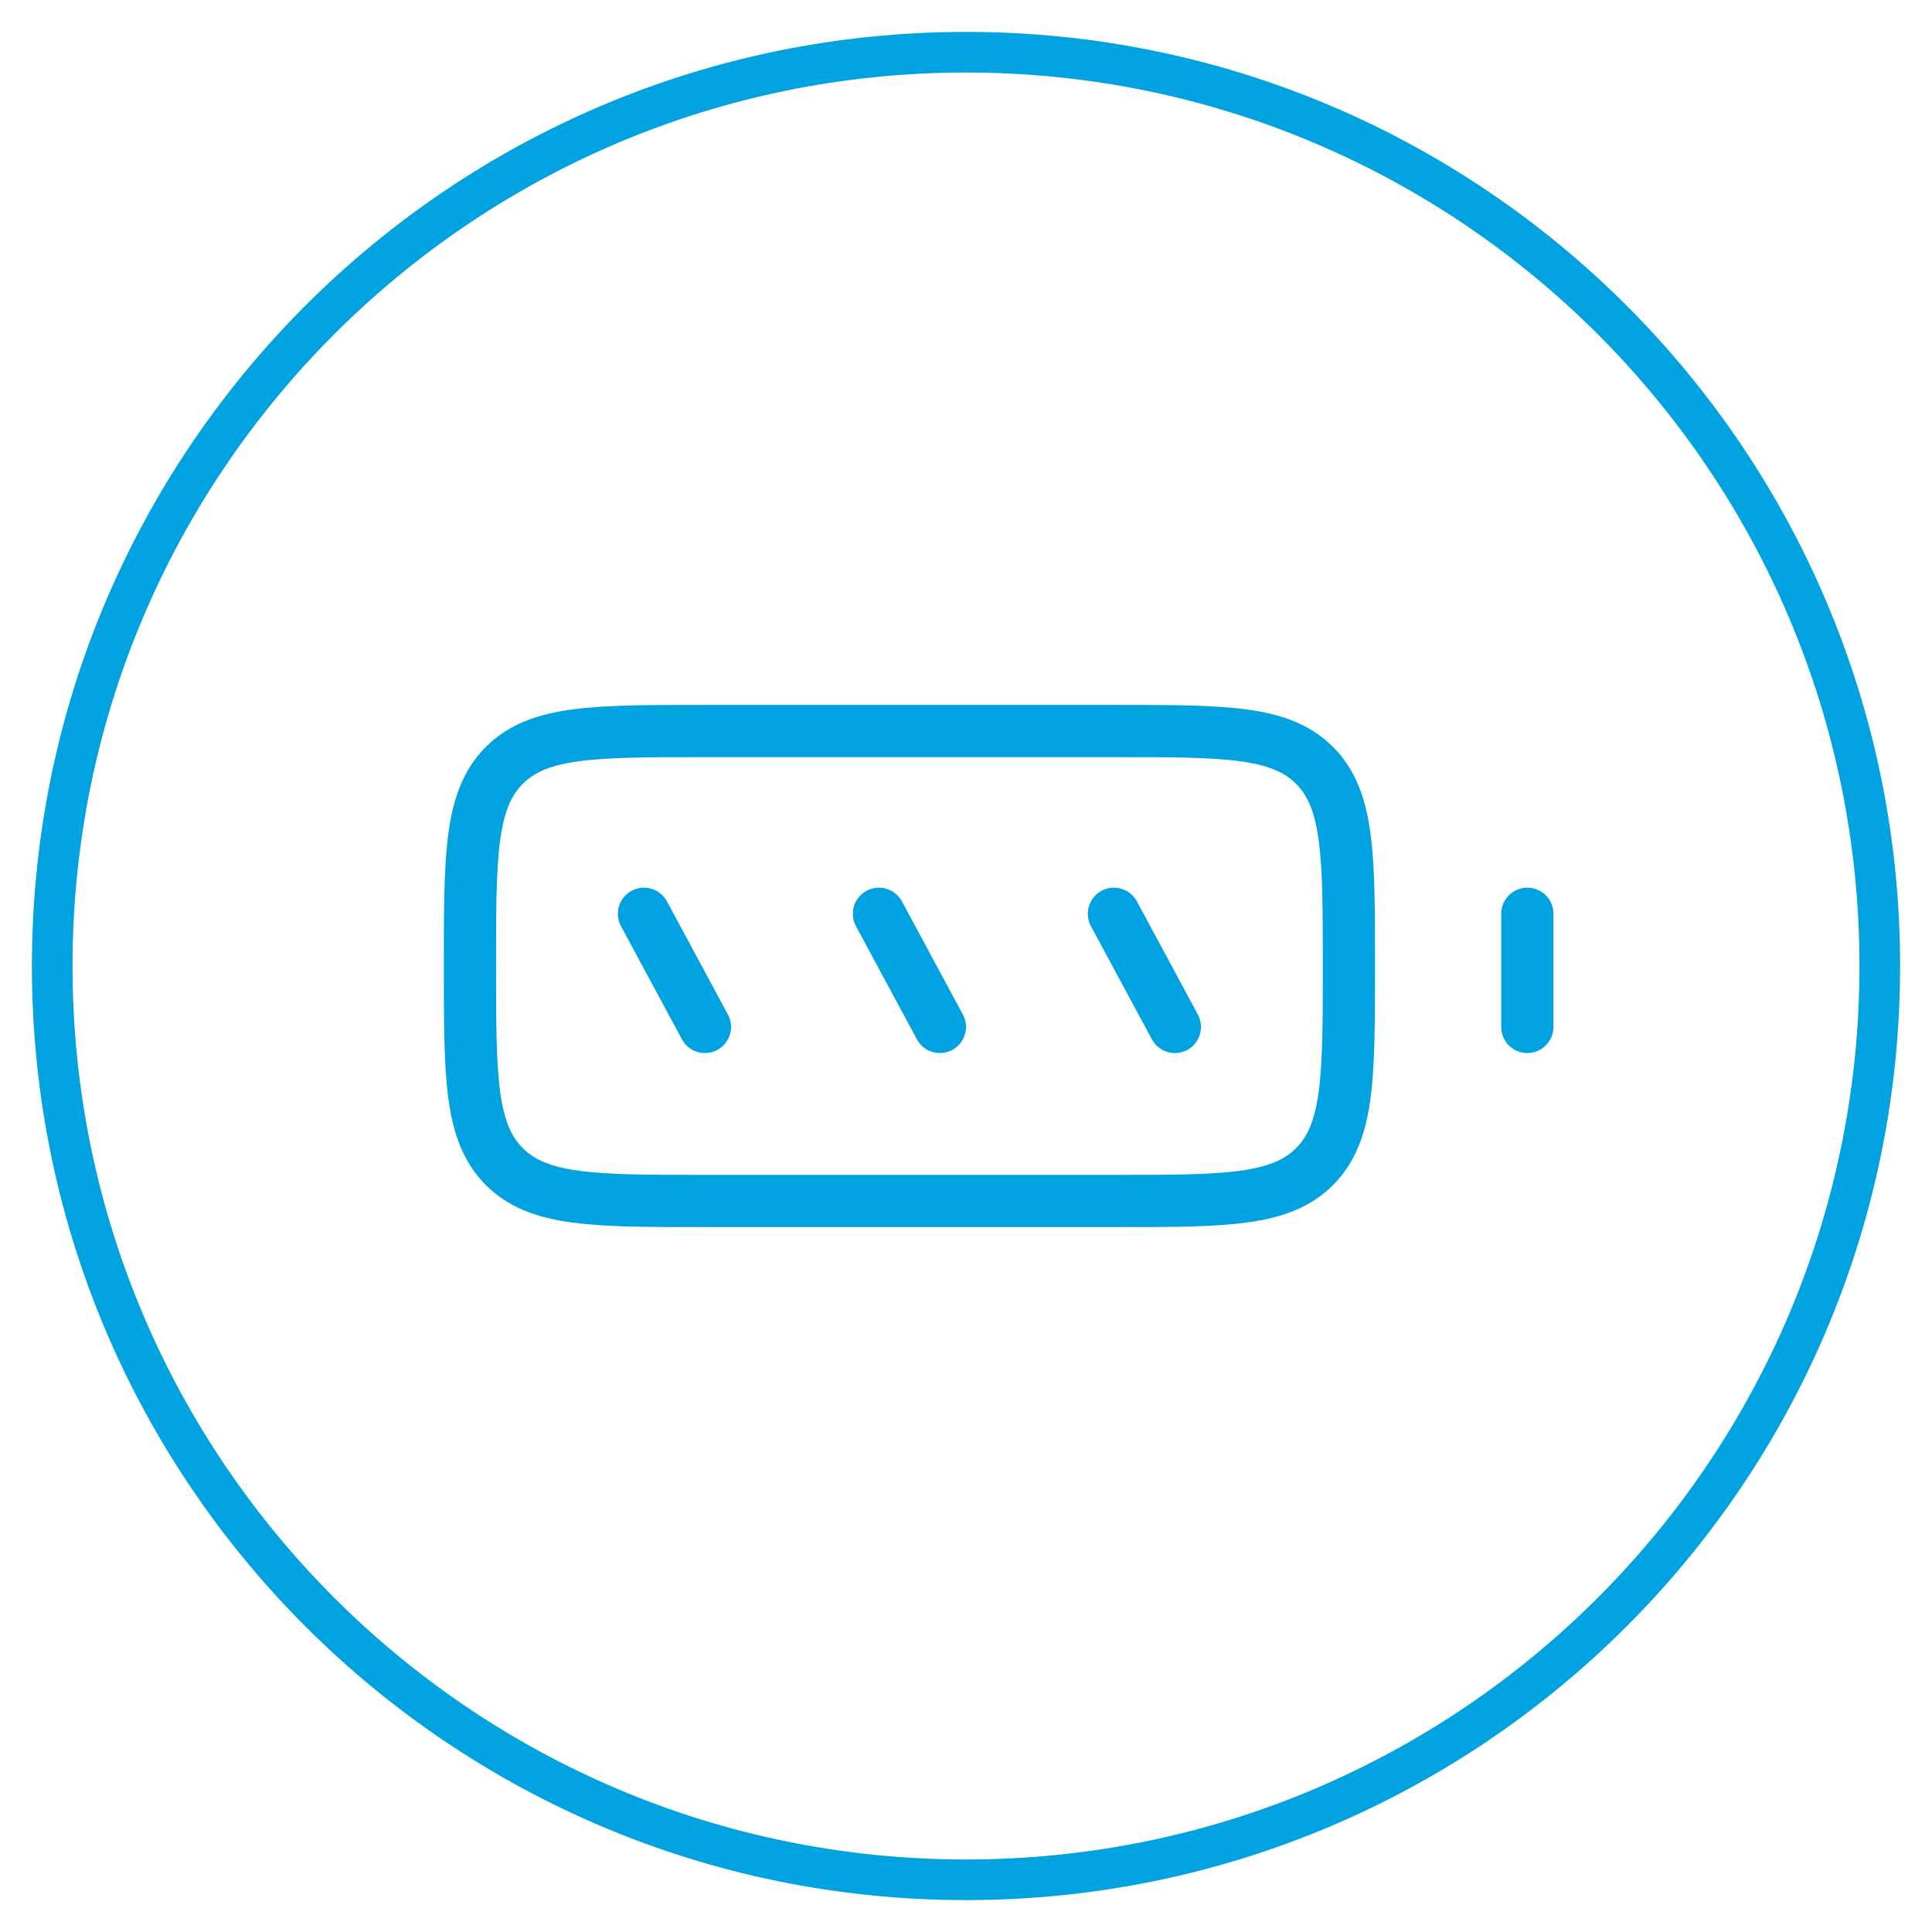
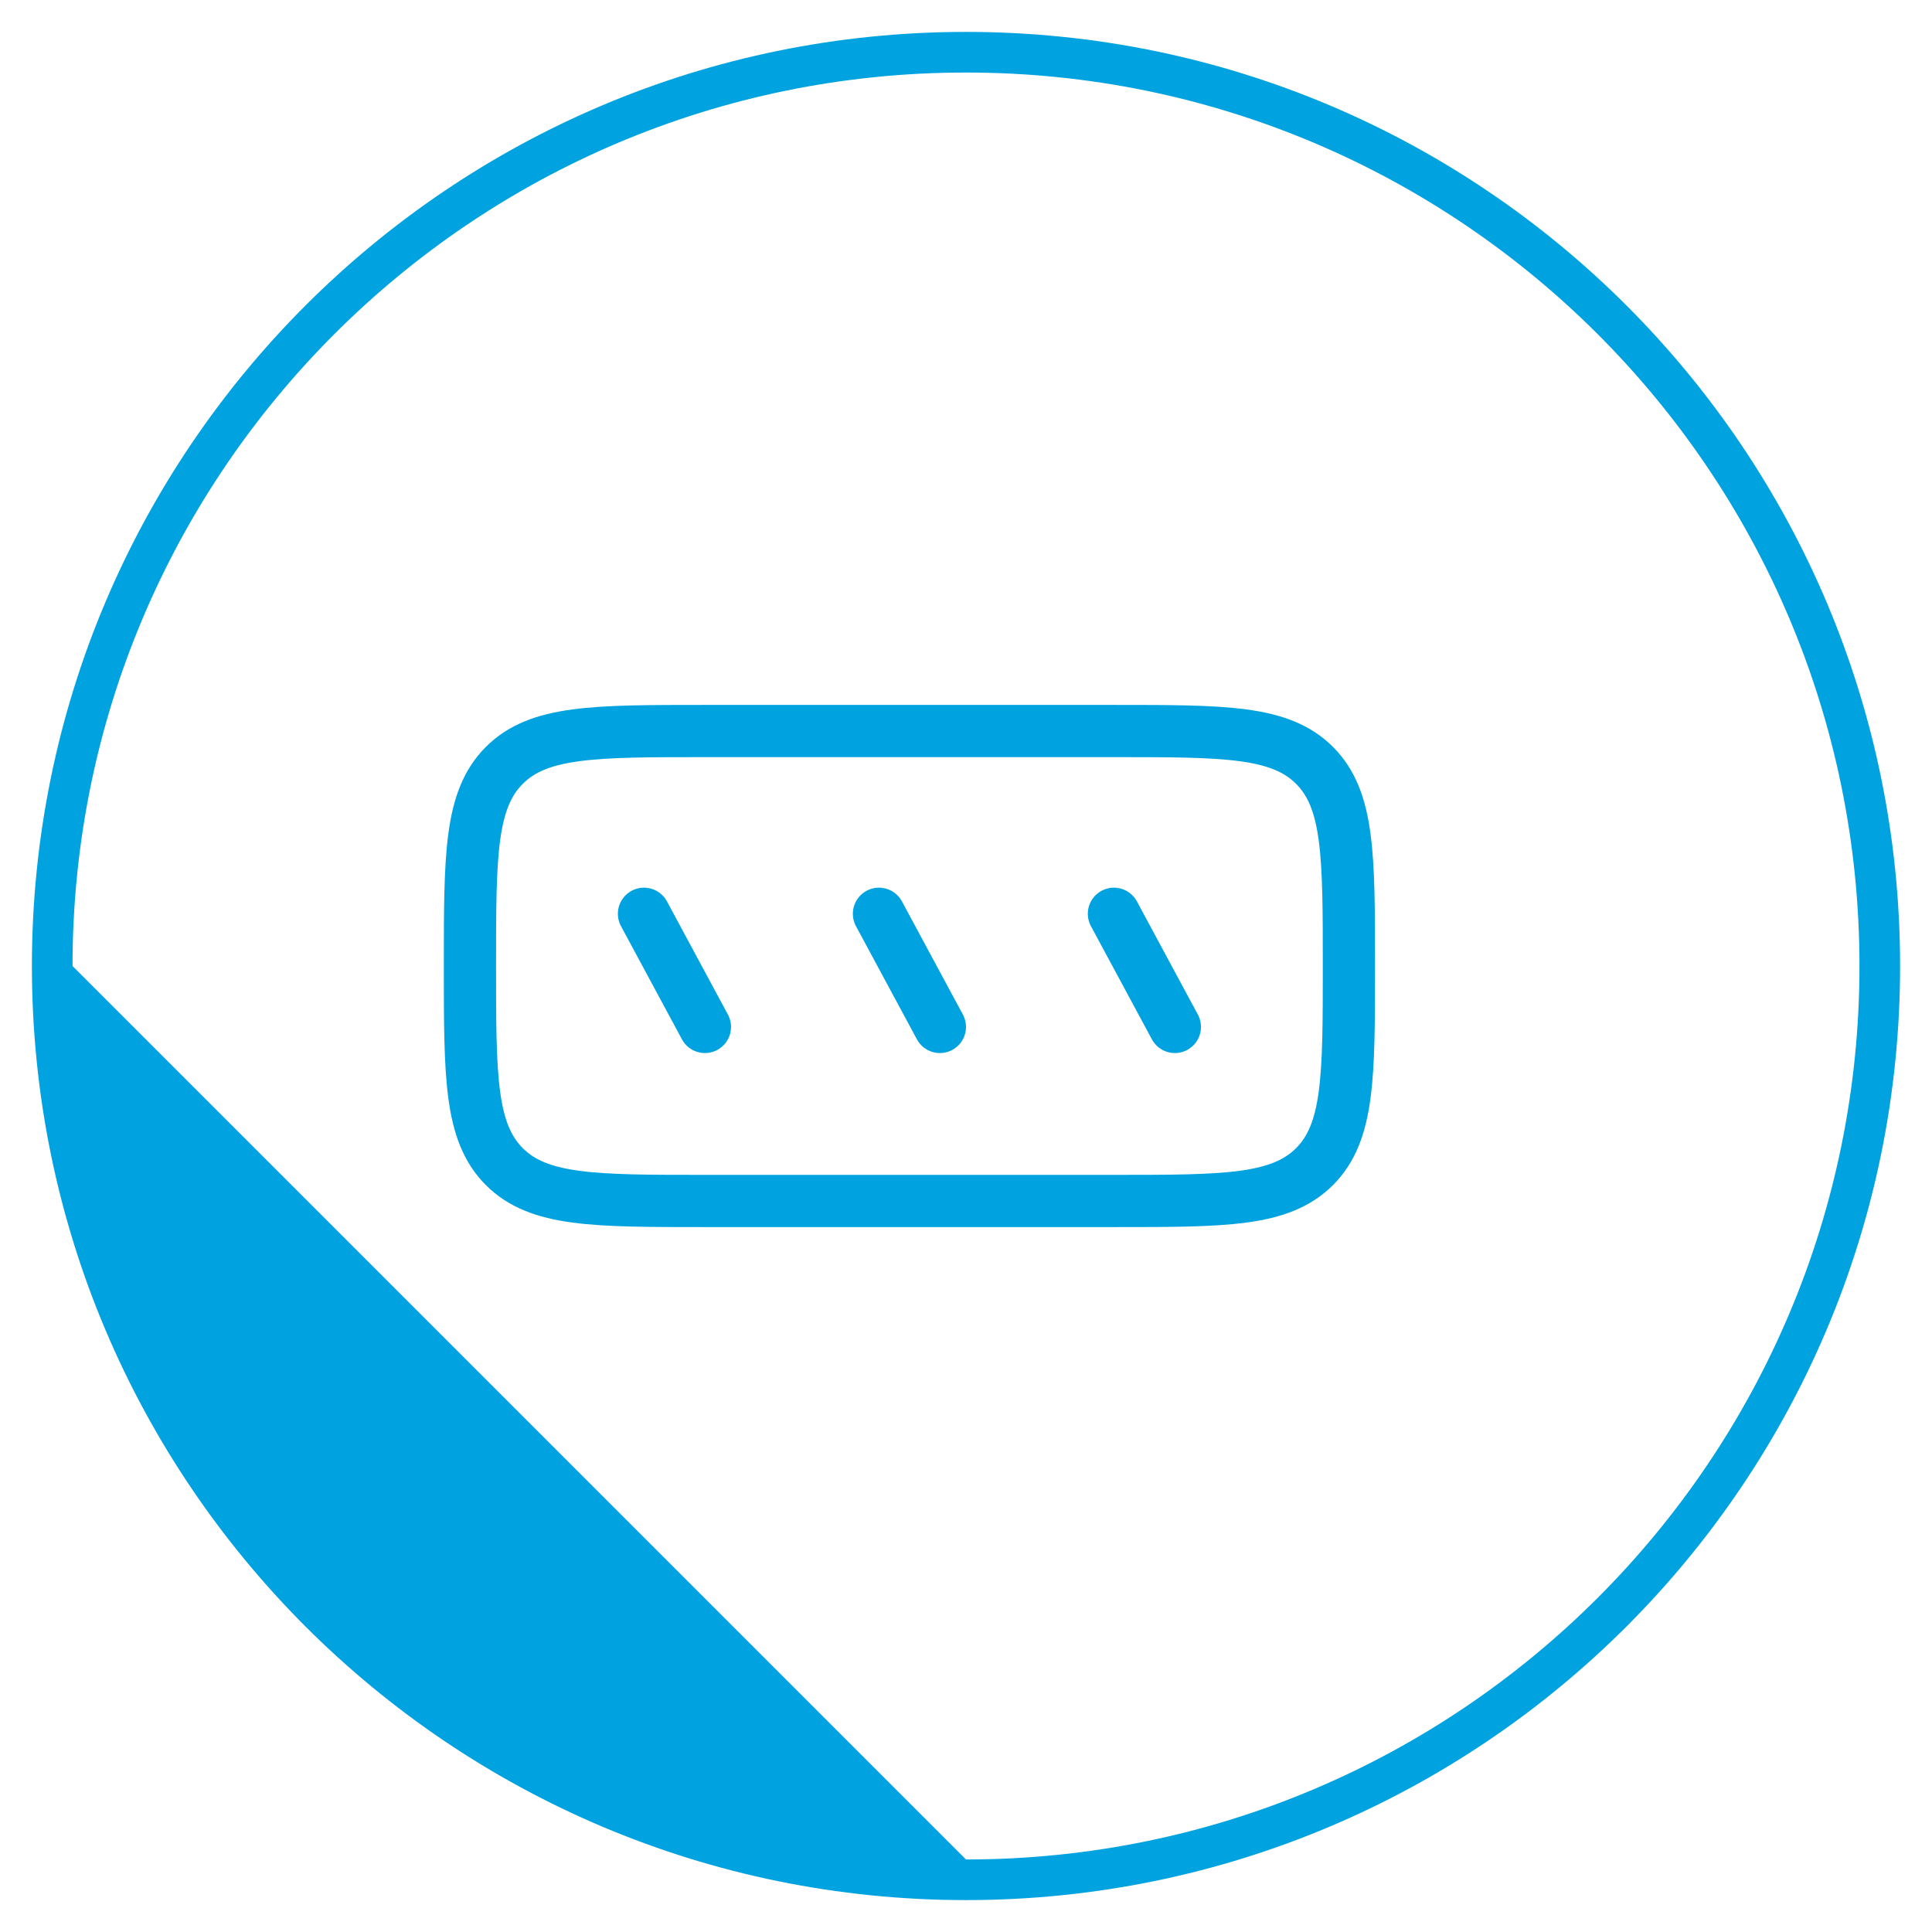
<svg xmlns="http://www.w3.org/2000/svg" width="37" height="37" viewBox="0 0 37 37" fill="none">
-   <path d="M29.25 17.5V19.667" stroke="#00A3E0" stroke-linecap="round" stroke-linejoin="round" />
  <path d="M13.5 19.667L12.333 17.5" stroke="#00A3E0" stroke-linecap="round" stroke-linejoin="round" />
  <path d="M18 19.667L16.833 17.5" stroke="#00A3E0" stroke-linecap="round" stroke-linejoin="round" />
  <path d="M22.5 19.667L21.333 17.5" stroke="#00A3E0" stroke-linecap="round" stroke-linejoin="round" />
  <path fill-rule="evenodd" clip-rule="evenodd" d="M9 18.5C9 16.379 9 15.318 9.657 14.659C10.315 14 11.373 14 13.489 14H17.417H21.344C23.46 14 24.518 14 25.176 14.659C25.833 15.318 25.833 16.379 25.833 18.5V18.5V18.5C25.833 20.621 25.833 21.682 25.176 22.341C24.518 23 23.46 23 21.344 23H17.417H13.489C11.373 23 10.315 23 9.657 22.341C9 21.682 9 20.621 9 18.5V18.5V18.5Z" stroke="#00A3E0" stroke-linejoin="round" />
-   <path fill-rule="evenodd" clip-rule="evenodd" d="M36.389 18.5C36.389 8.62 28.38 0.611 18.5 0.611C8.62 0.611 0.611 8.62 0.611 18.5C0.611 28.38 8.62 36.389 18.5 36.389C28.38 36.389 36.389 28.38 36.389 18.5ZM1.389 18.5C1.389 9.05 9.05 1.389 18.5 1.389C27.95 1.389 35.611 9.05 35.611 18.5C35.611 27.95 27.95 35.611 18.5 35.611C9.05 35.611 1.389 27.95 1.389 18.5Z" fill="#00A3E0" />
+   <path fill-rule="evenodd" clip-rule="evenodd" d="M36.389 18.5C36.389 8.62 28.38 0.611 18.5 0.611C8.62 0.611 0.611 8.62 0.611 18.5C0.611 28.38 8.62 36.389 18.5 36.389C28.38 36.389 36.389 28.38 36.389 18.5ZM1.389 18.5C1.389 9.05 9.05 1.389 18.5 1.389C27.95 1.389 35.611 9.05 35.611 18.5C35.611 27.95 27.95 35.611 18.5 35.611Z" fill="#00A3E0" />
</svg>